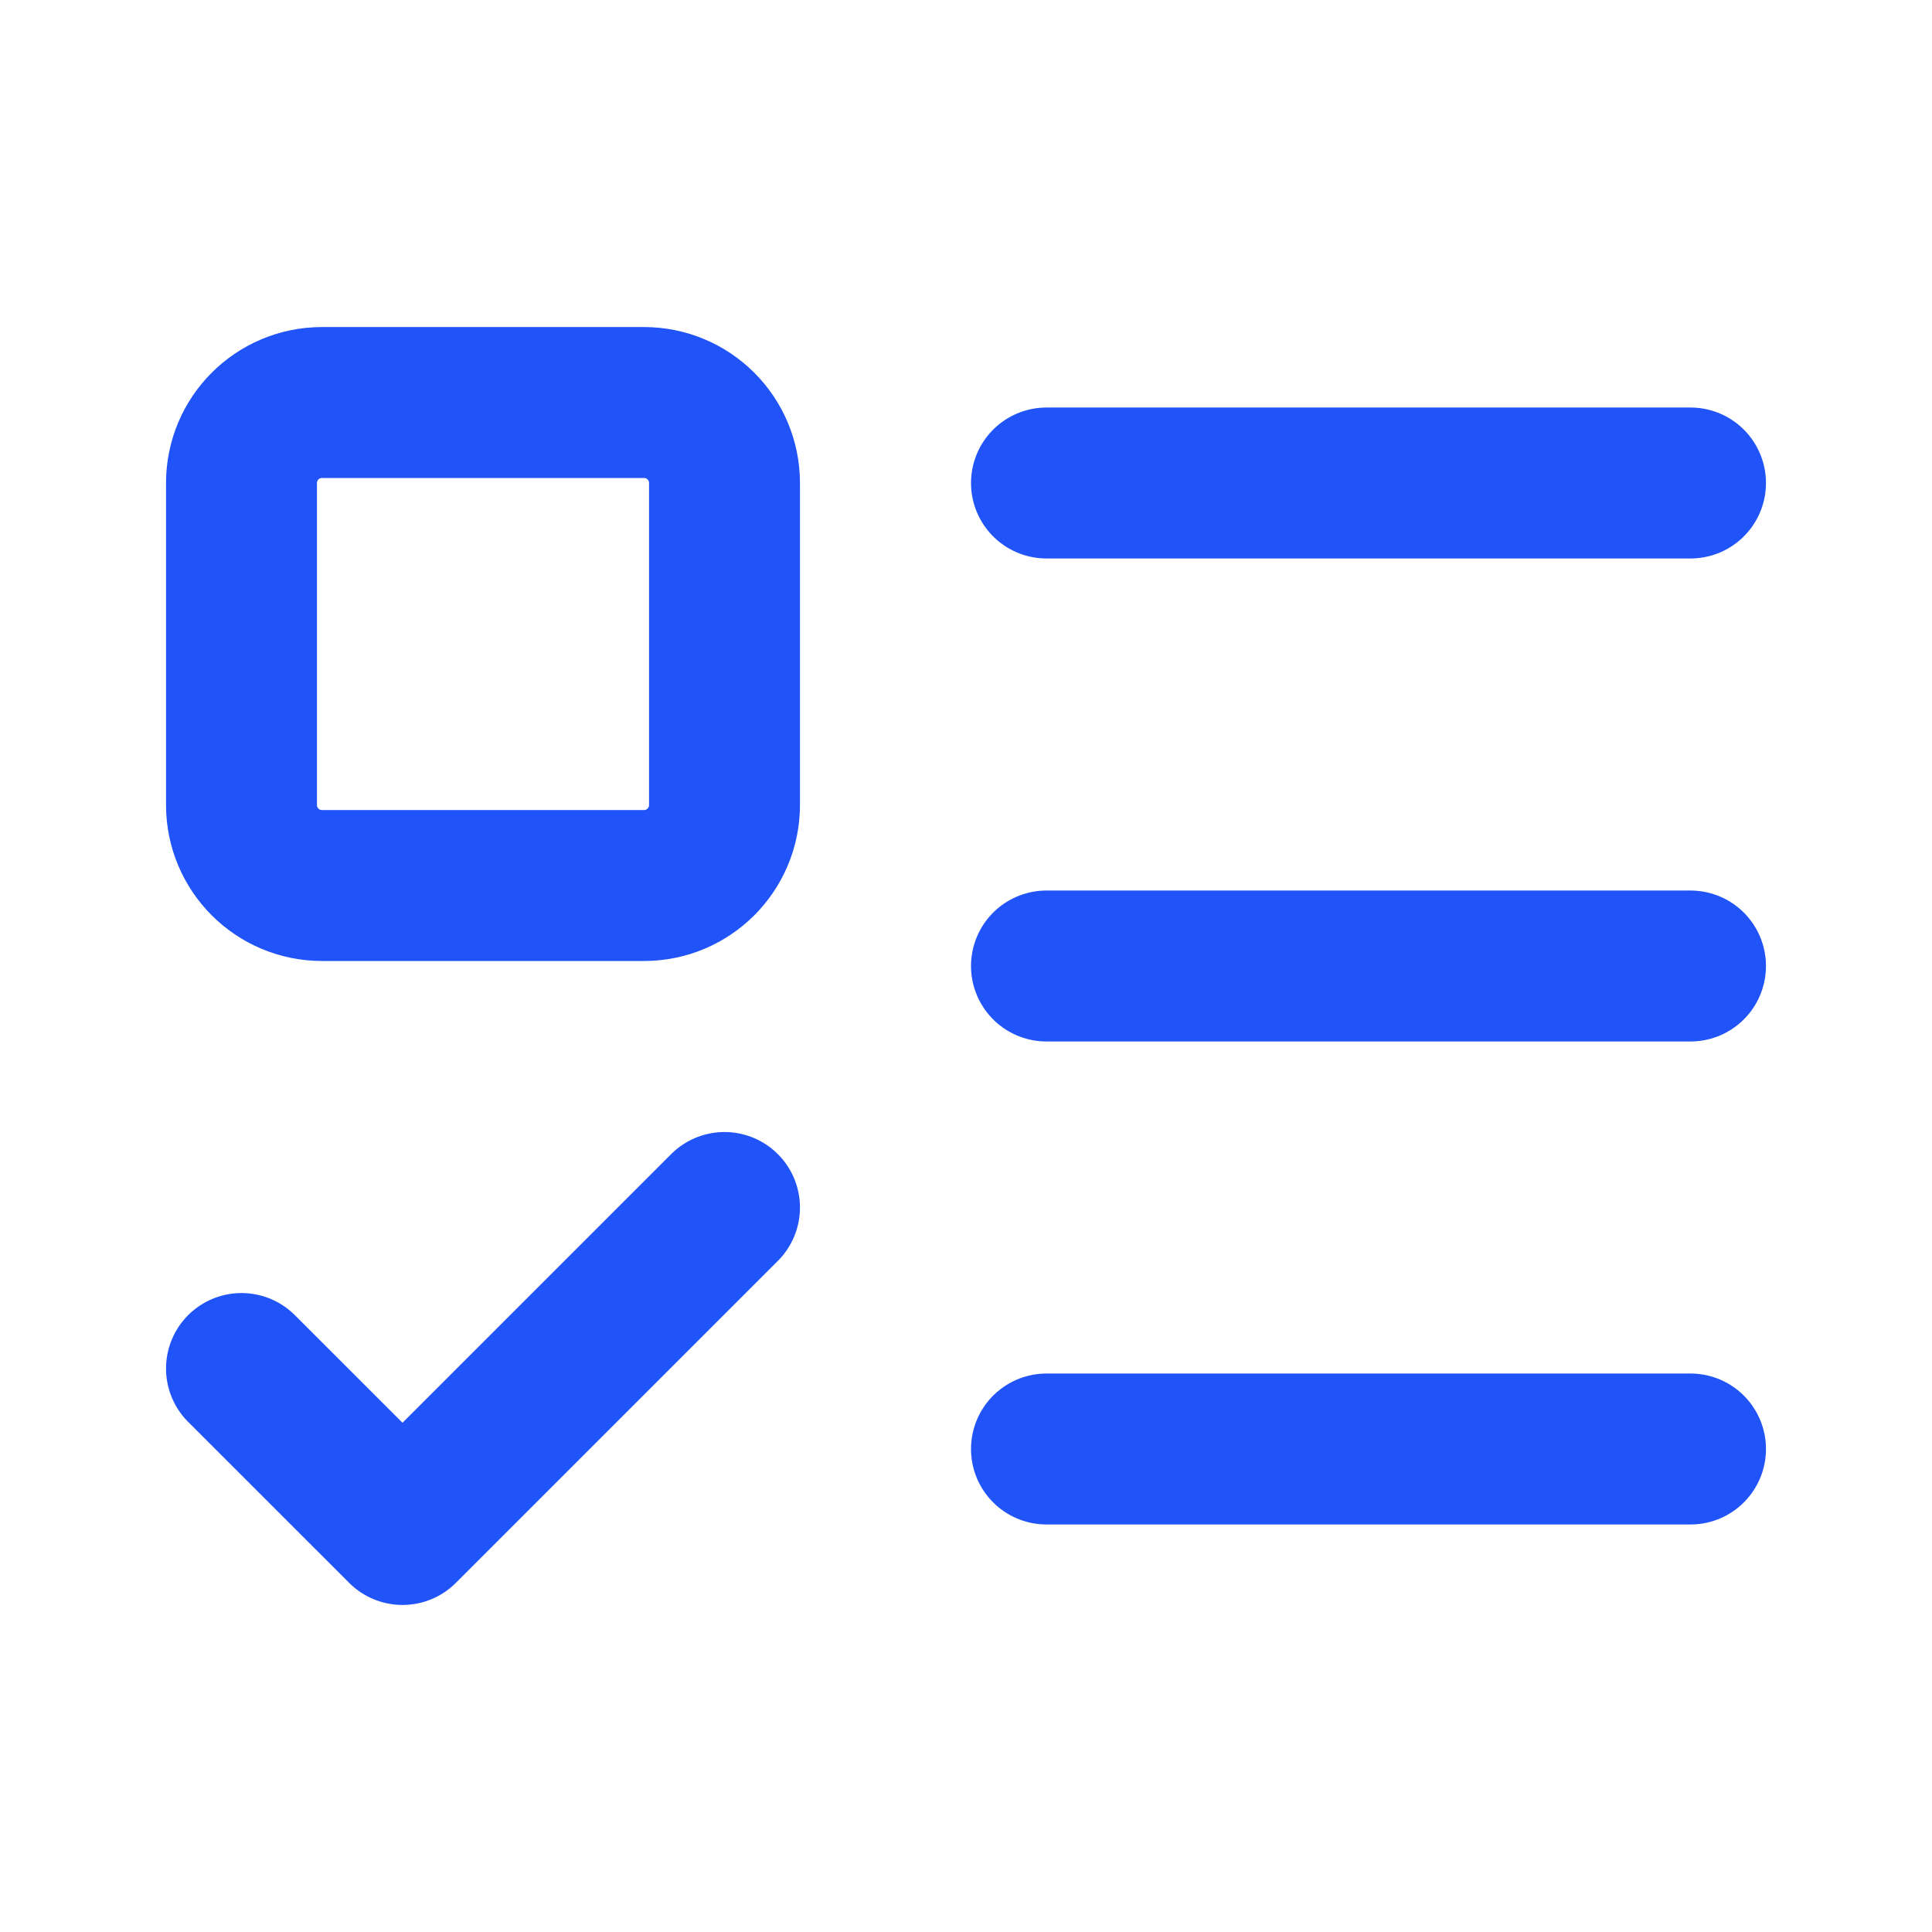
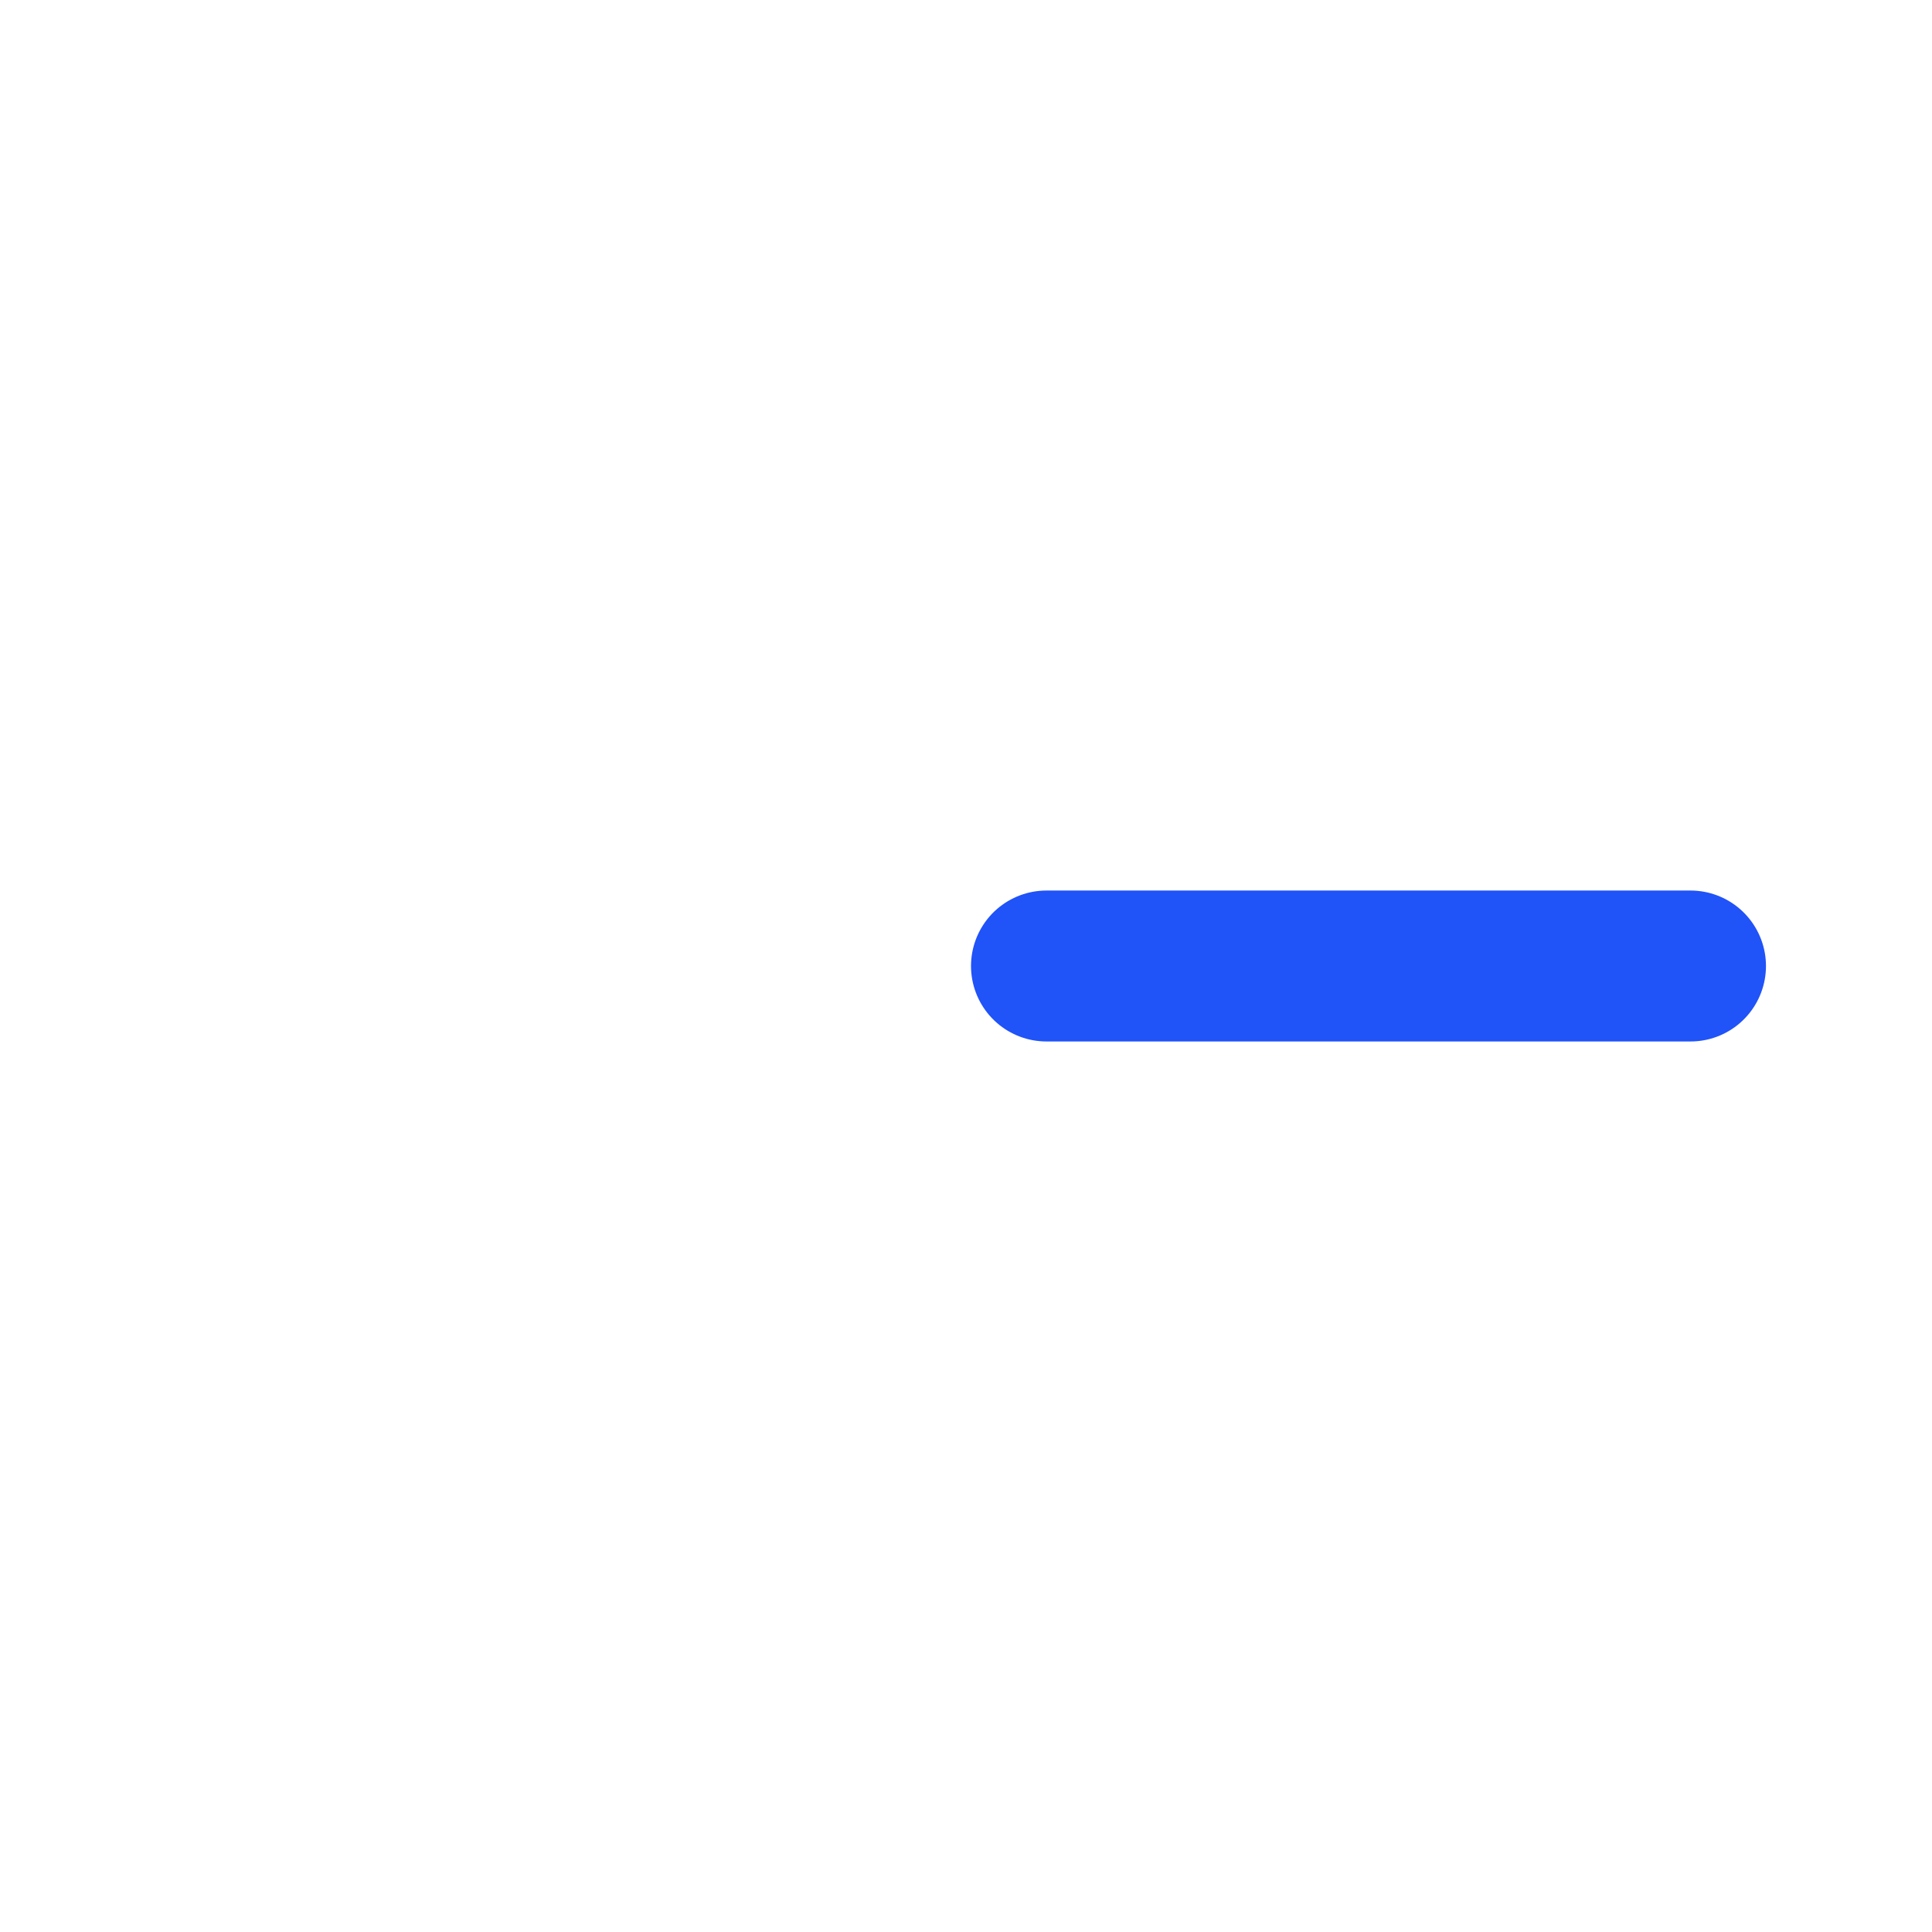
<svg xmlns="http://www.w3.org/2000/svg" width="32" height="32" viewBox="0 0 32 32" fill="none">
  <g id="Frame">
-     <path id="Vector" d="M10.667 6.667H5.333C4.597 6.667 4 7.264 4 8V13.333C4 14.07 4.597 14.667 5.333 14.667H10.667C11.403 14.667 12 14.07 12 13.333V8C12 7.264 11.403 6.667 10.667 6.667Z" stroke="#2053F8" stroke-width="2.5" stroke-linecap="round" stroke-linejoin="round" />
-     <path id="Vector_2" d="M4 22.667L6.667 25.333L12 20" stroke="#2053F8" stroke-width="2.5" stroke-linecap="round" stroke-linejoin="round" />
-     <path id="Vector_3" d="M17.333 8H28" stroke="#2053F8" stroke-width="2.5" stroke-linecap="round" stroke-linejoin="round" />
    <path id="Vector_4" d="M17.333 16H28" stroke="#2053F8" stroke-width="2.5" stroke-linecap="round" stroke-linejoin="round" />
-     <path id="Vector_5" d="M17.333 24H28" stroke="#2053F8" stroke-width="2.5" stroke-linecap="round" stroke-linejoin="round" />
  </g>
</svg>